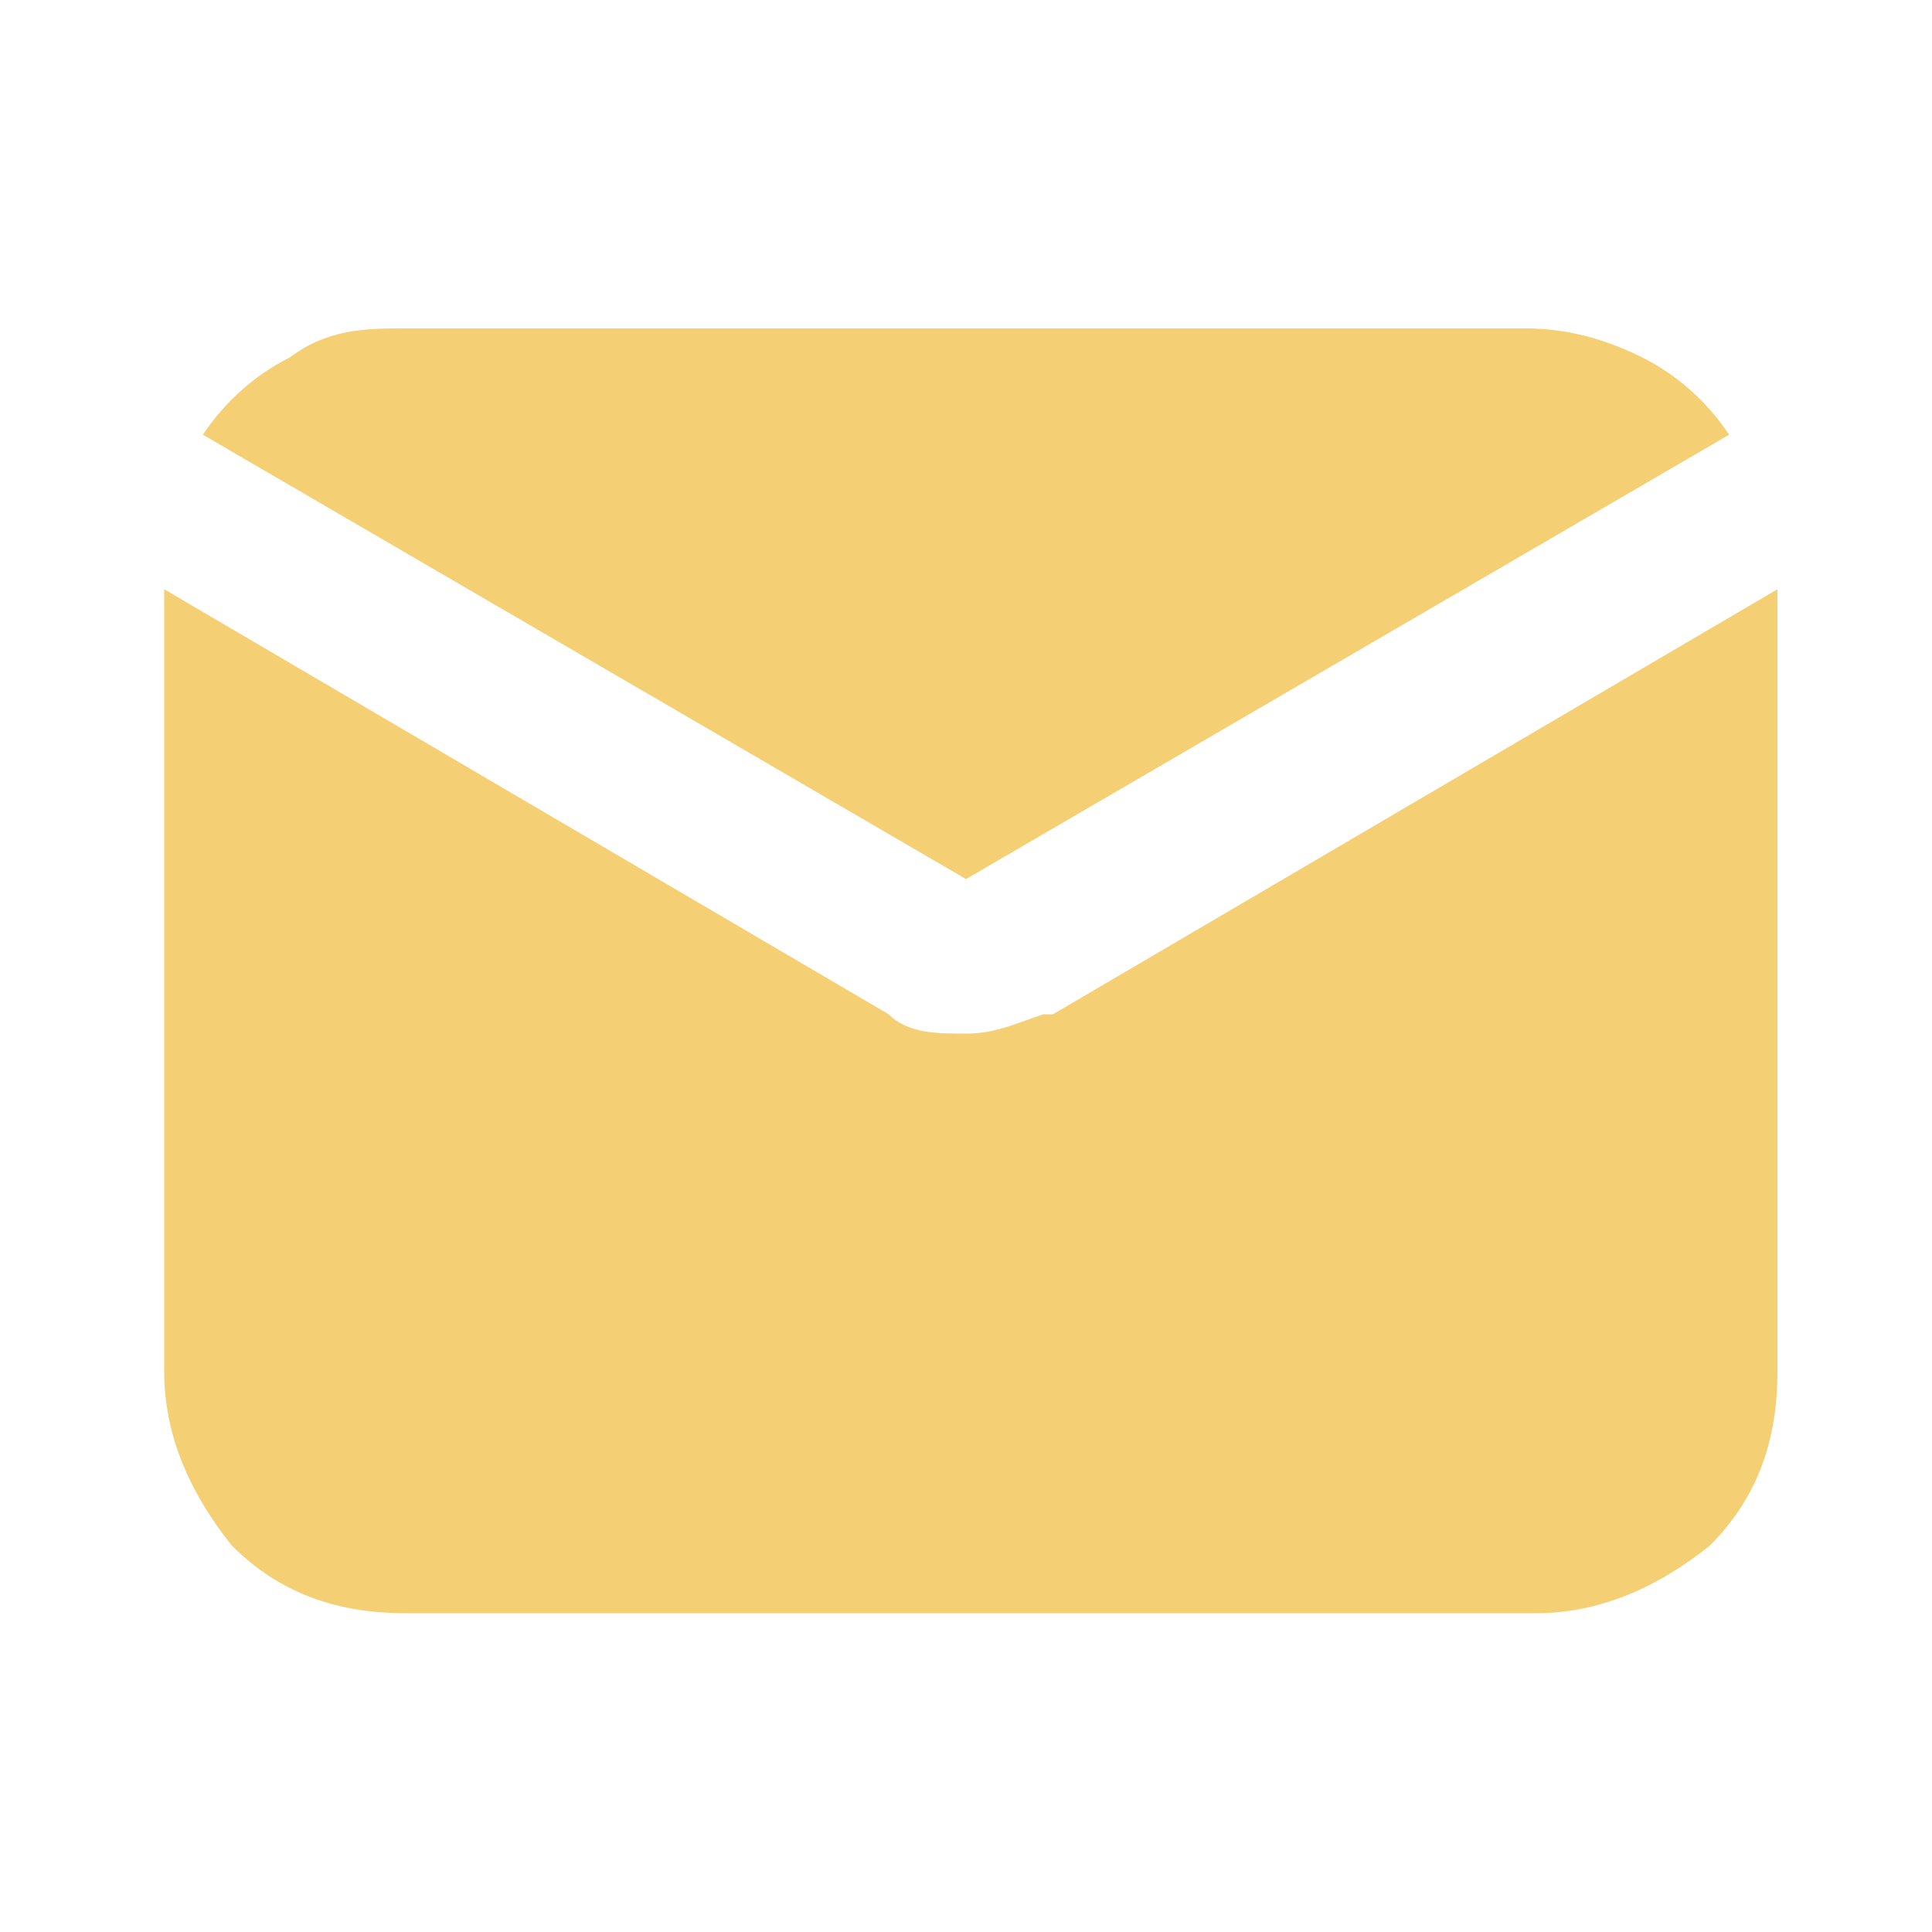
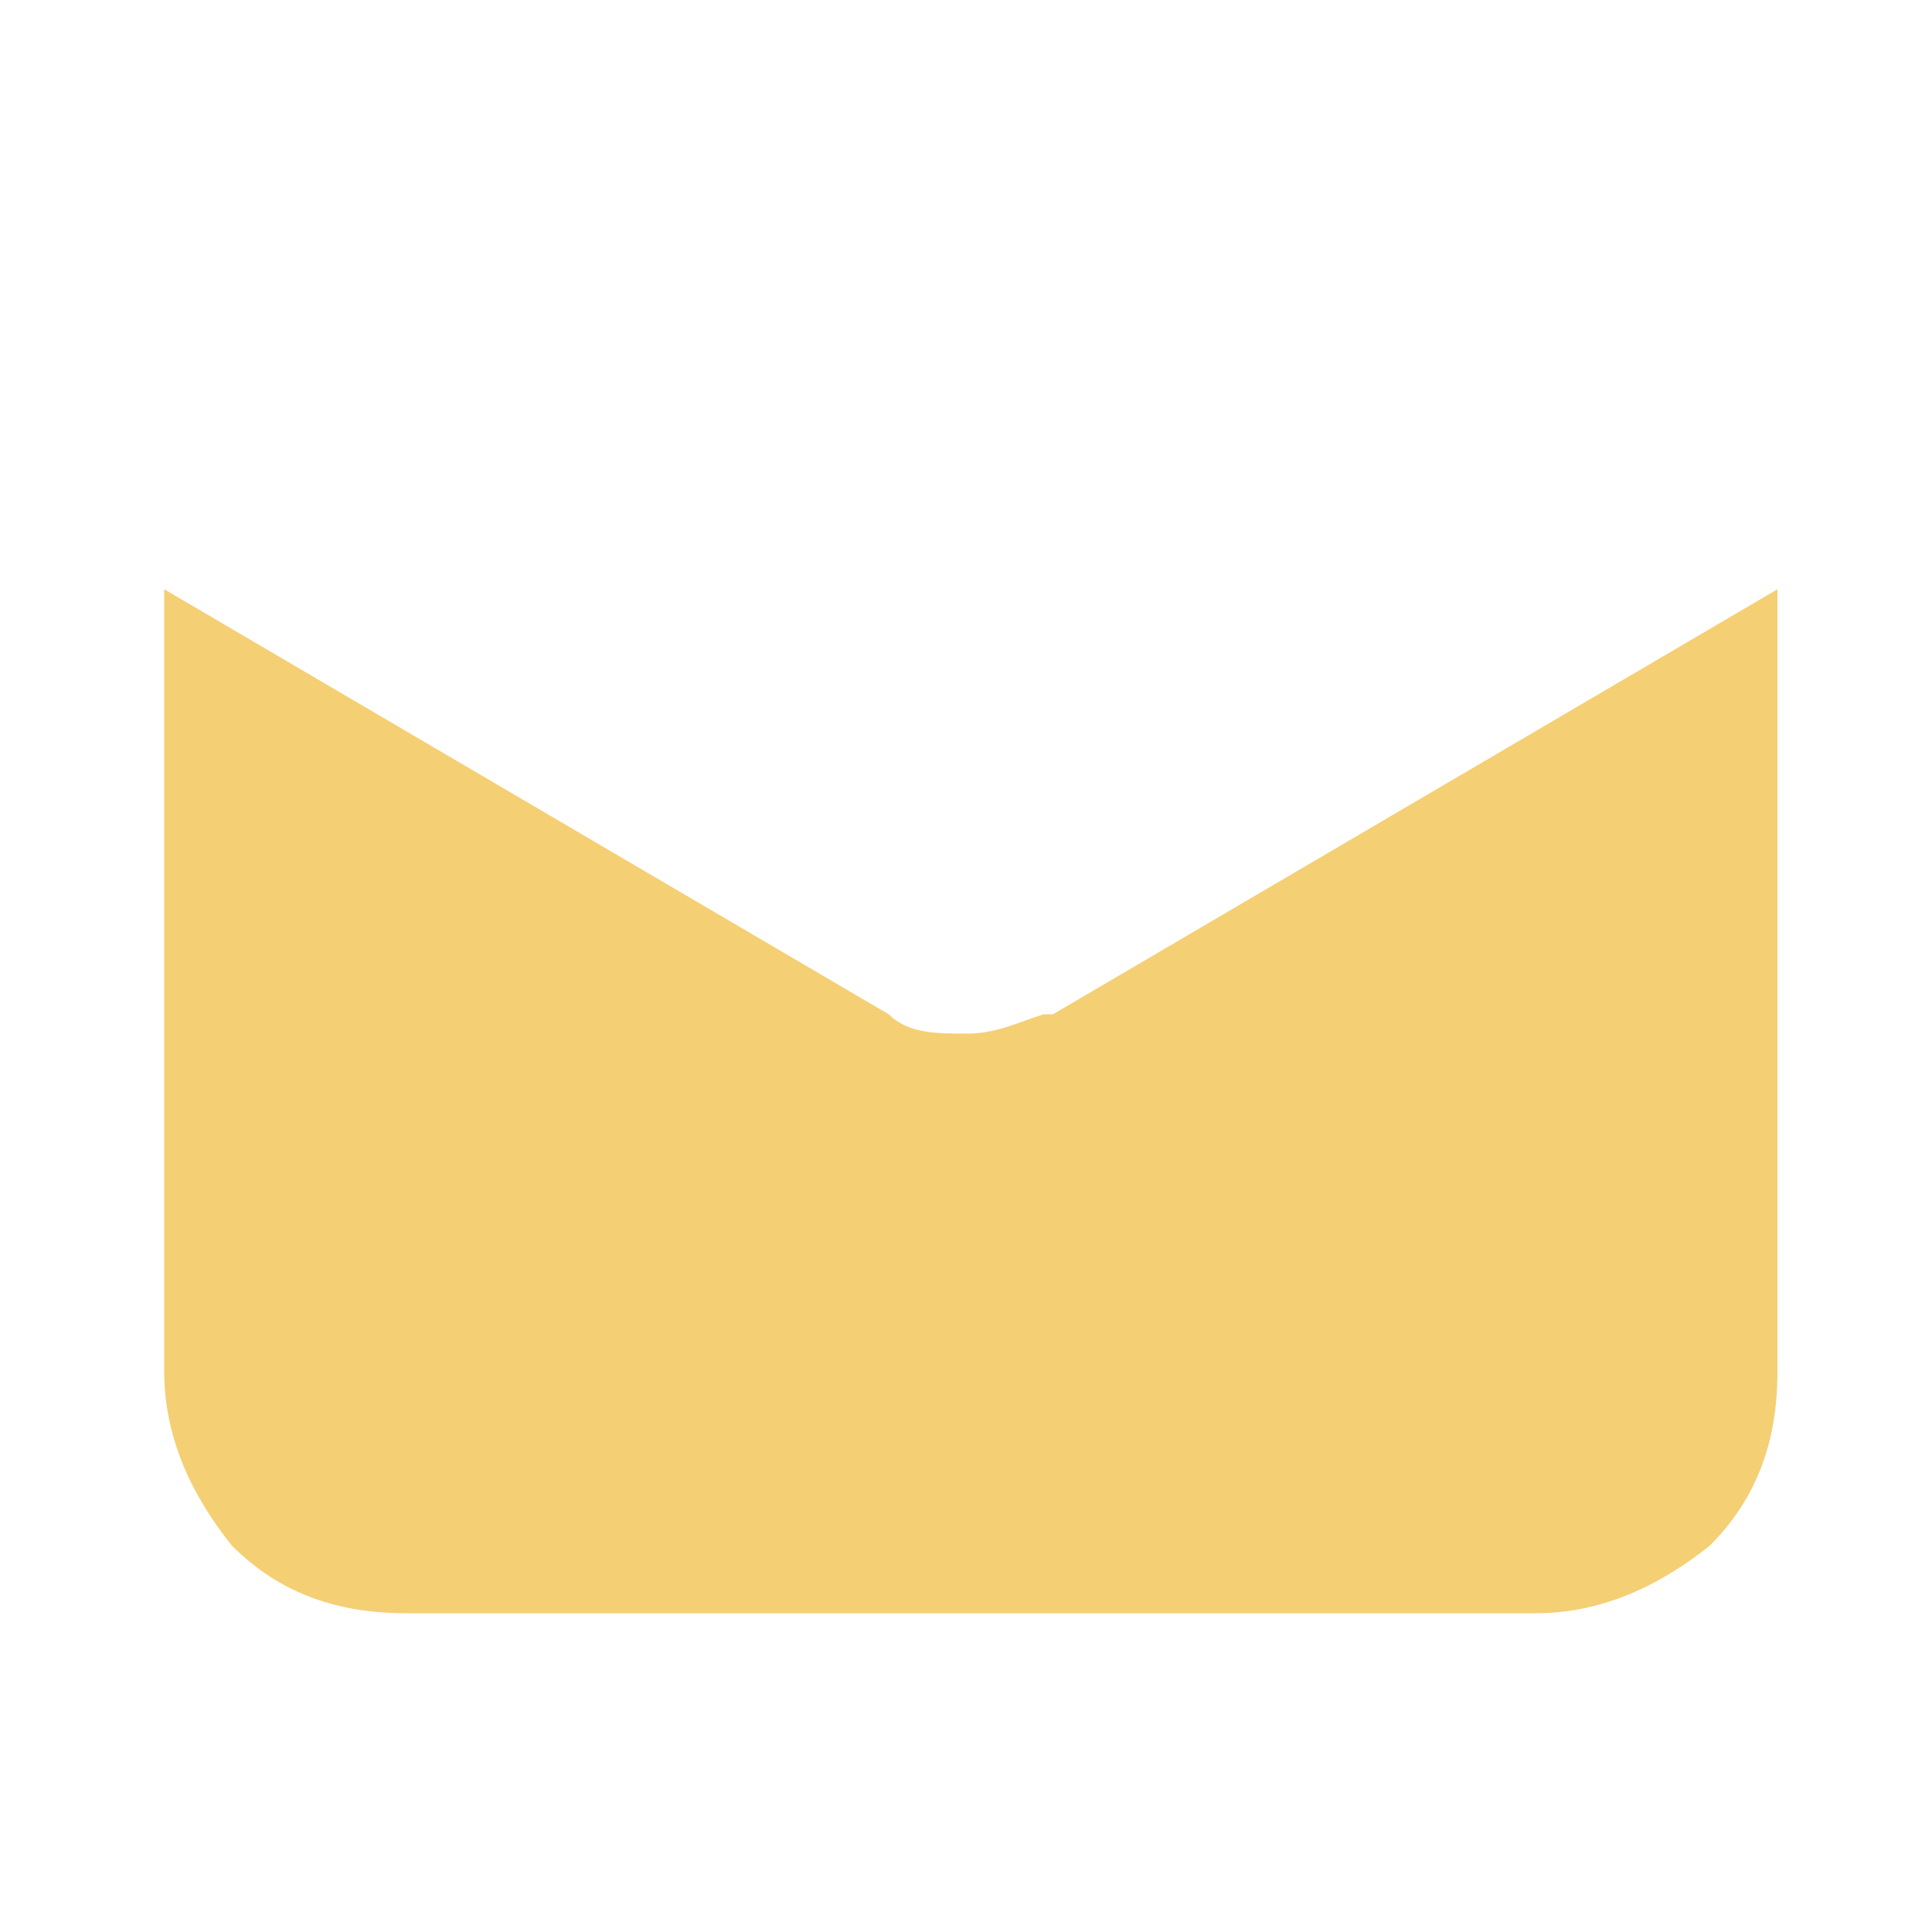
<svg xmlns="http://www.w3.org/2000/svg" id="katman_1" data-name="katman 1" version="1.1" viewBox="0 0 20 20">
  <defs>
    <style>
      .cls-1 {
        fill: #f5cf73;
        stroke-width: 0px;
      }
    </style>
  </defs>
-   <path class="cls-1" d="M10,9.1l7.9-4.6c-.2-.3-.5-.6-.9-.8-.4-.2-.8-.3-1.2-.3H4.2c-.4,0-.8,0-1.2.3-.4.2-.7.5-.9.8l7.9,4.6Z" />
  <path class="cls-1" d="M10.8,10.5c-.3.1-.5.2-.8.2-.3,0-.6,0-.8-.2L1.7,6.1v8.1c0,.7.3,1.3.7,1.8.5.5,1.1.7,1.8.7h11.7c.7,0,1.3-.3,1.8-.7.5-.5.7-1.1.7-1.8V6.1l-7.5,4.4Z" />
</svg>